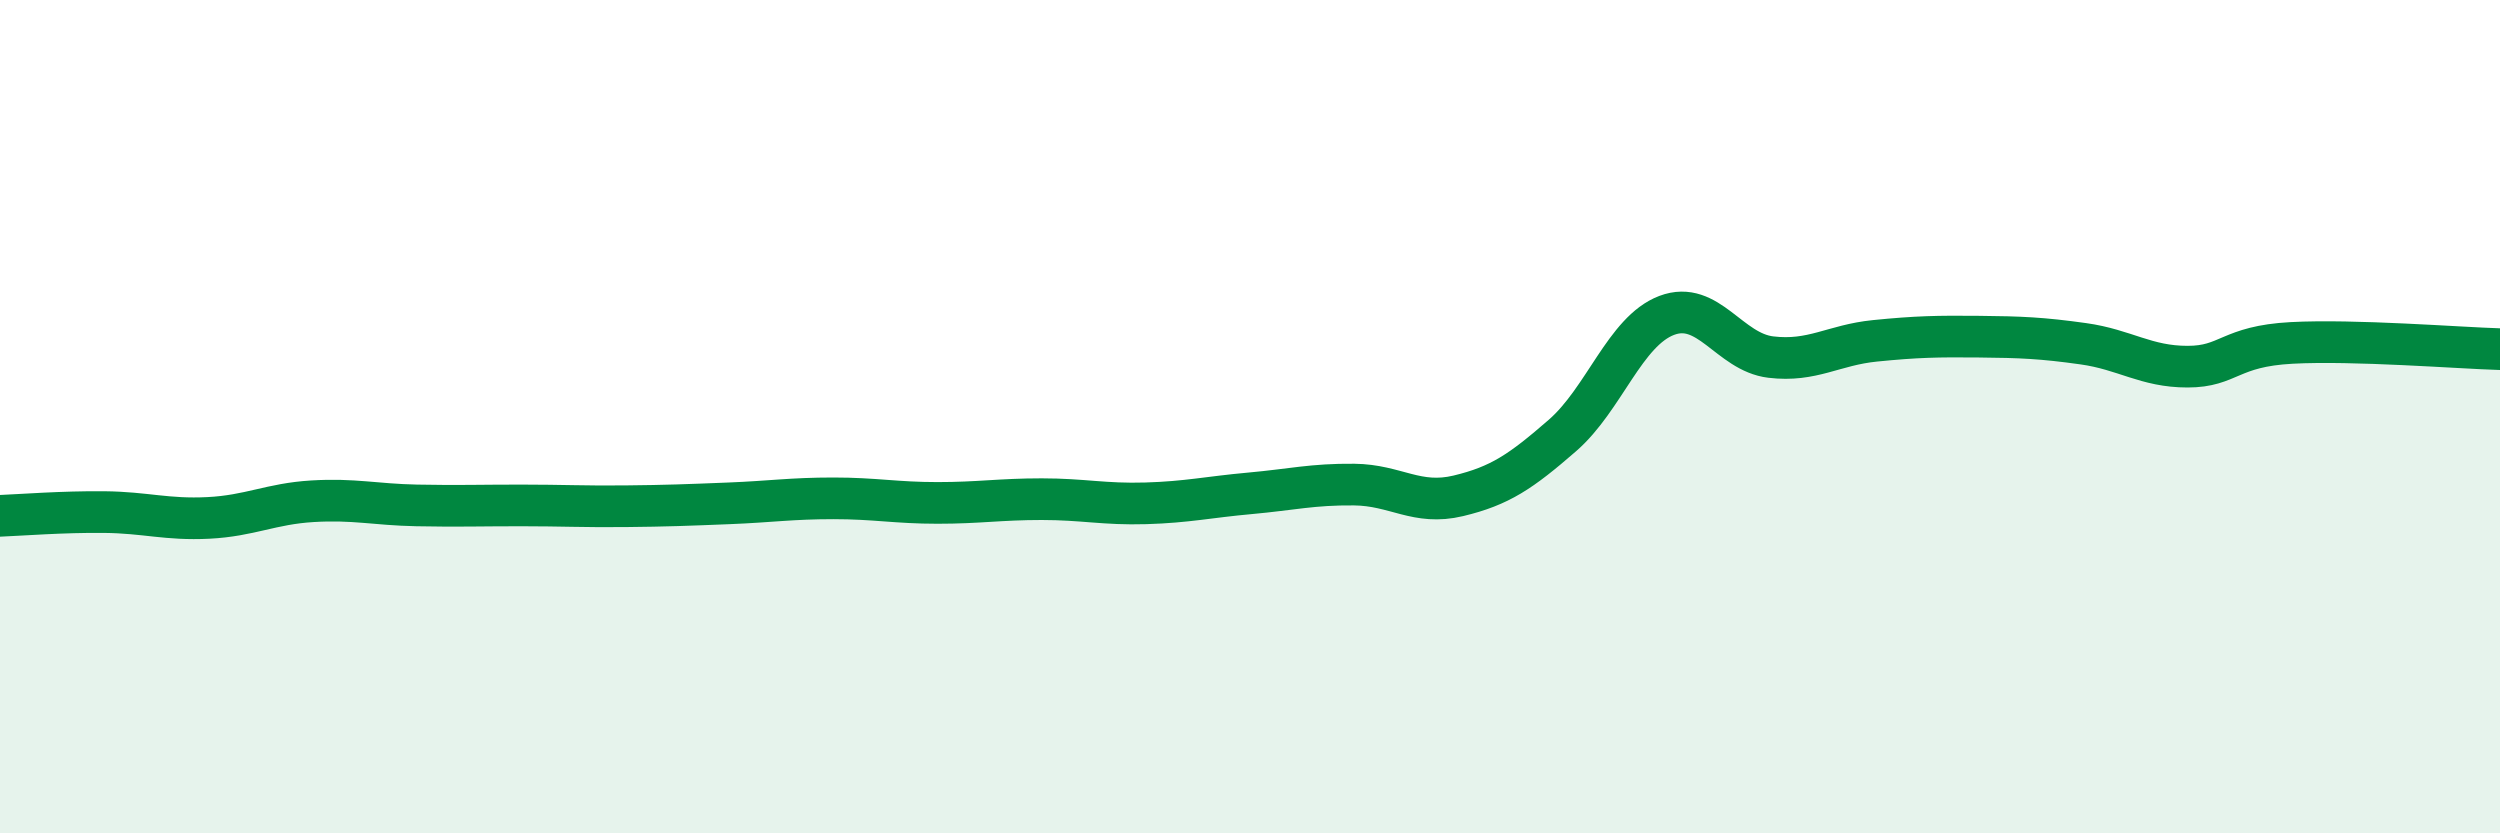
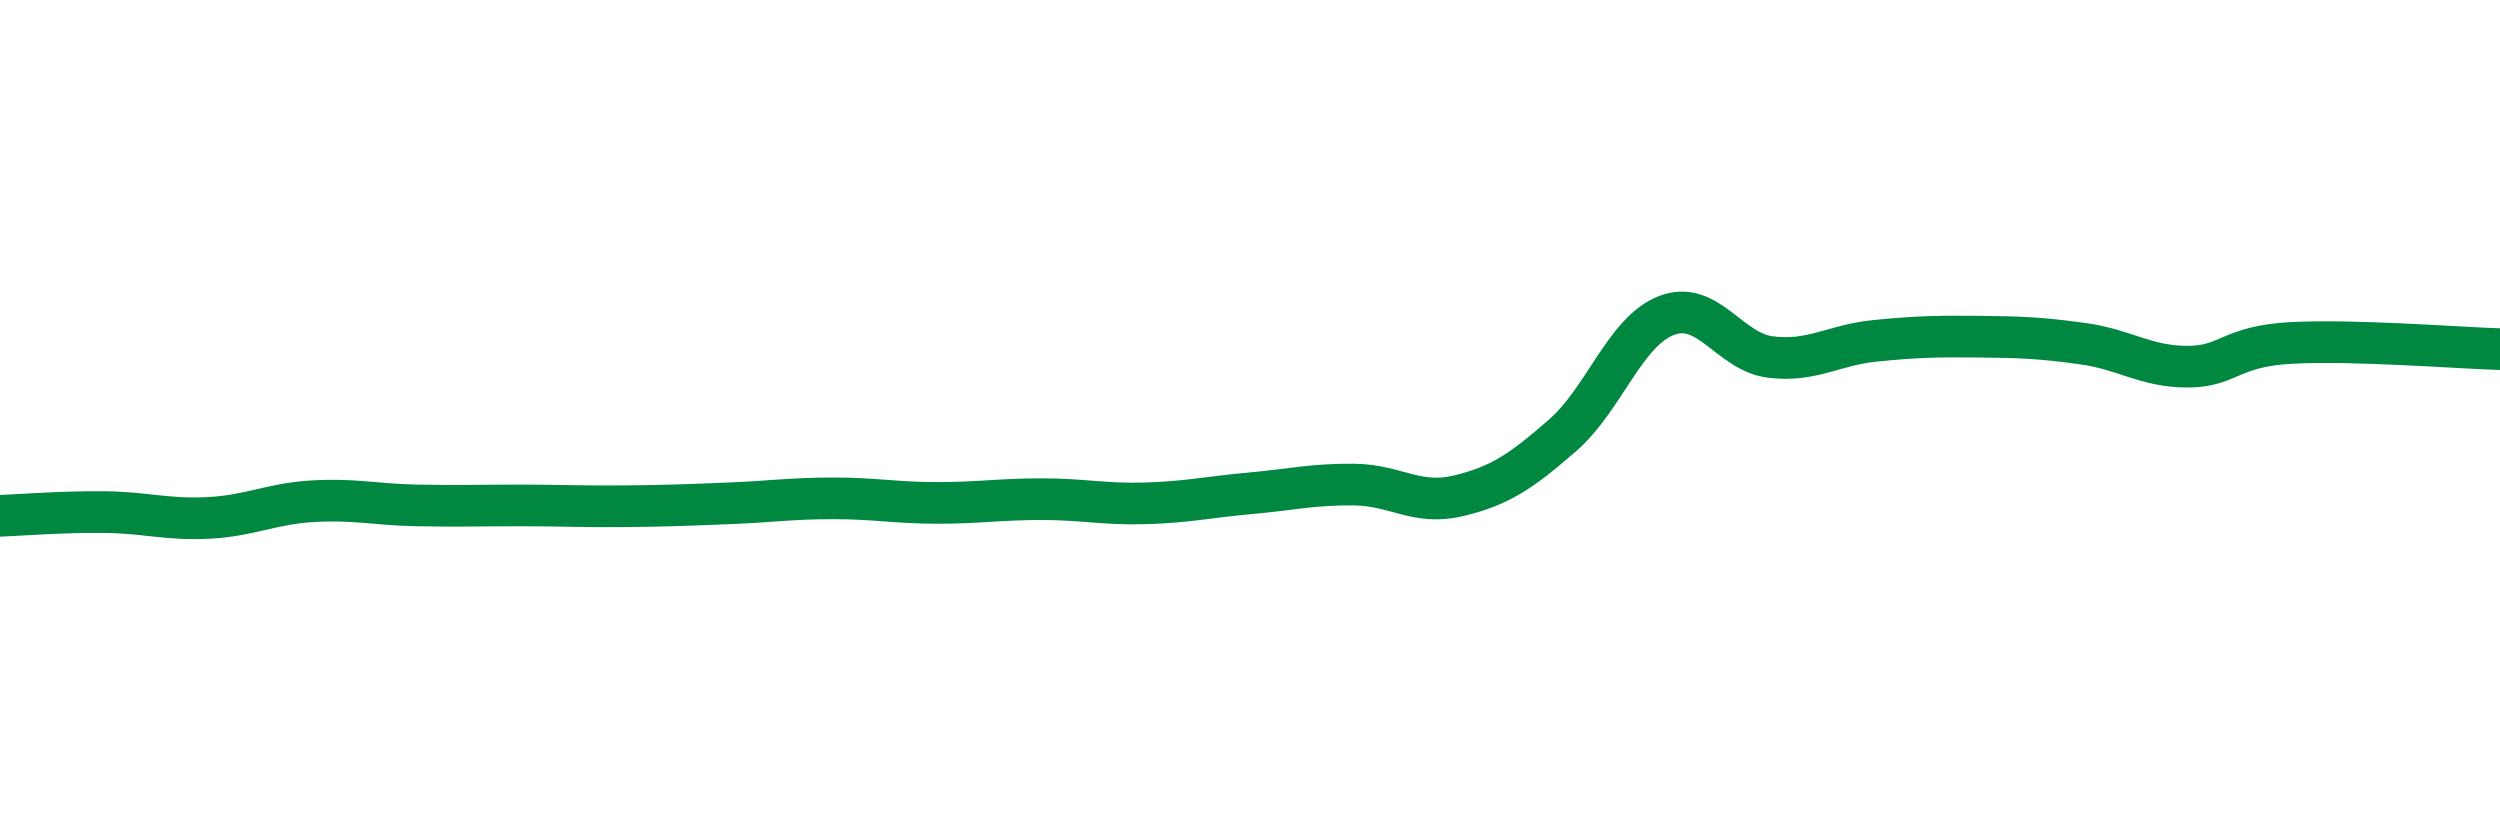
<svg xmlns="http://www.w3.org/2000/svg" width="60" height="20" viewBox="0 0 60 20">
-   <path d="M 0,12.38 C 0.5,12.36 1.5,12.28 2.5,12.29 C 3.5,12.3 4,12.48 5,12.43 C 6,12.38 6.5,12.09 7.5,12.03 C 8.5,11.97 9,12.11 10,12.13 C 11,12.15 11.5,12.13 12.5,12.13 C 13.5,12.13 14,12.16 15,12.15 C 16,12.14 16.5,12.12 17.5,12.08 C 18.5,12.04 19,11.96 20,11.96 C 21,11.96 21.5,12.07 22.5,12.07 C 23.5,12.07 24,11.98 25,11.98 C 26,11.98 26.5,12.11 27.5,12.08 C 28.5,12.05 29,11.93 30,11.84 C 31,11.75 31.5,11.62 32.5,11.63 C 33.5,11.64 34,12.14 35,11.9 C 36,11.66 36.5,11.32 37.5,10.45 C 38.5,9.58 39,7.95 40,7.57 C 41,7.19 41.5,8.45 42.5,8.57 C 43.5,8.69 44,8.28 45,8.18 C 46,8.08 46.5,8.07 47.5,8.08 C 48.5,8.09 49,8.11 50,8.25 C 51,8.39 51.5,8.8 52.5,8.8 C 53.5,8.8 53.5,8.31 55,8.23 C 56.5,8.15 59,8.35 60,8.38L60 20L0 20Z" fill="#008740" opacity="0.1" stroke-linecap="round" stroke-linejoin="round" />
  <path d="M 0,12.38 C 0.5,12.36 1.5,12.28 2.5,12.29 C 3.5,12.3 4,12.48 5,12.43 C 6,12.38 6.5,12.09 7.5,12.03 C 8.5,11.97 9,12.11 10,12.13 C 11,12.15 11.5,12.13 12.5,12.13 C 13.5,12.13 14,12.16 15,12.15 C 16,12.14 16.5,12.12 17.5,12.08 C 18.5,12.04 19,11.96 20,11.96 C 21,11.96 21.5,12.07 22.5,12.07 C 23.5,12.07 24,11.98 25,11.98 C 26,11.98 26.5,12.11 27.5,12.08 C 28.5,12.05 29,11.93 30,11.84 C 31,11.75 31.5,11.62 32.5,11.63 C 33.5,11.64 34,12.14 35,11.9 C 36,11.66 36.5,11.32 37.5,10.45 C 38.5,9.58 39,7.95 40,7.57 C 41,7.19 41.5,8.45 42.5,8.57 C 43.5,8.69 44,8.28 45,8.18 C 46,8.08 46.5,8.07 47.5,8.08 C 48.5,8.09 49,8.11 50,8.25 C 51,8.39 51.5,8.8 52.5,8.8 C 53.5,8.8 53.5,8.31 55,8.23 C 56.5,8.15 59,8.35 60,8.38" stroke="#008740" stroke-width="1" fill="none" stroke-linecap="round" stroke-linejoin="round" />
</svg>